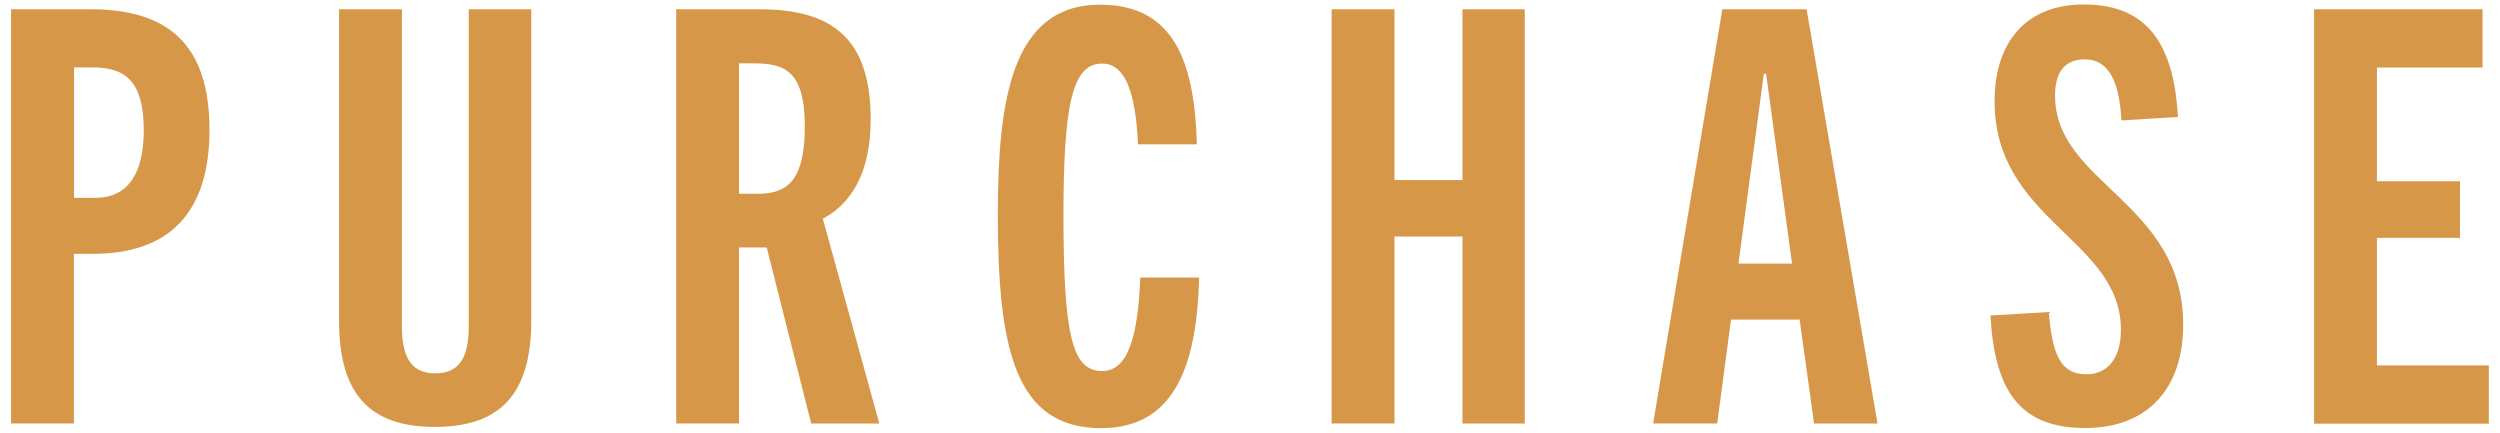
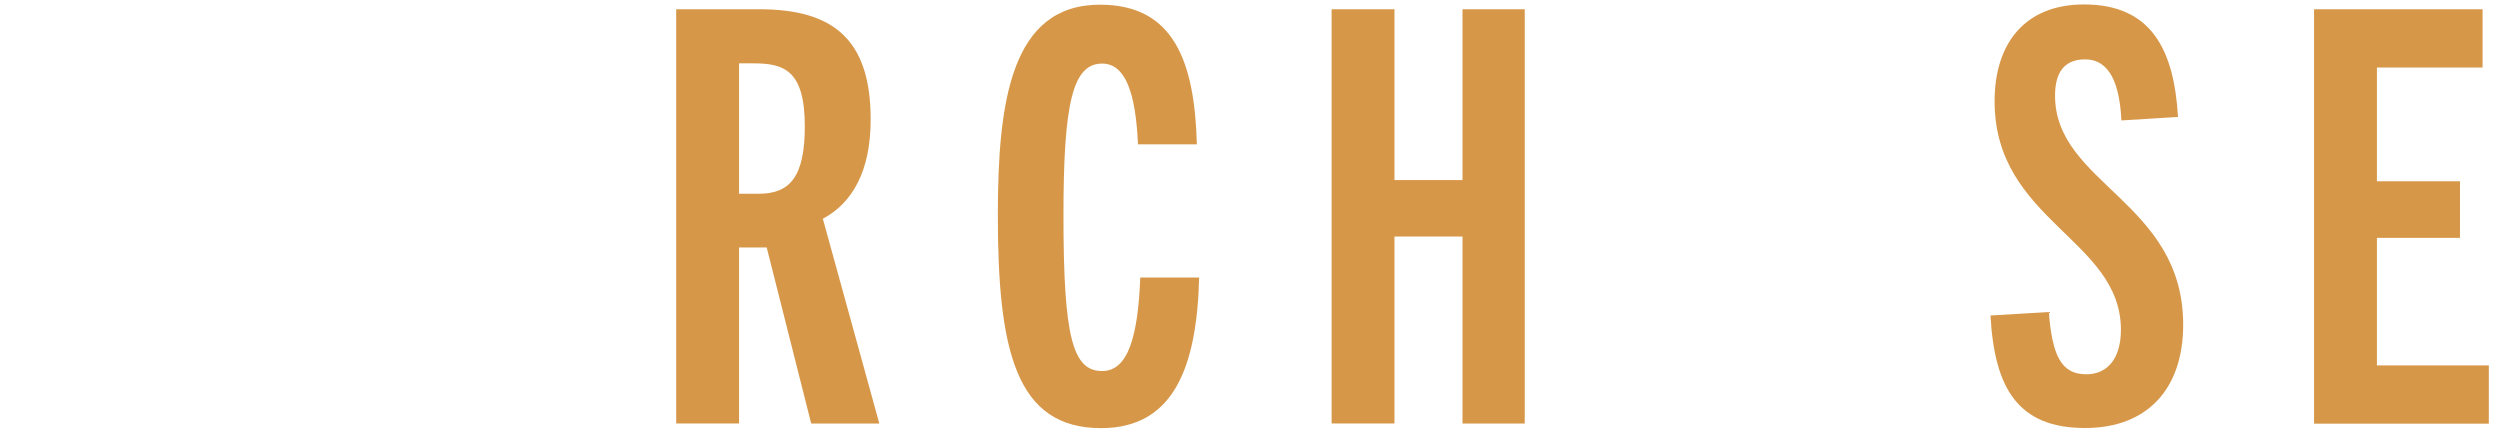
<svg xmlns="http://www.w3.org/2000/svg" width="208" height="36" viewBox="0 0 208 36">
-   <path d="m.92,35.23V.77h6.62c6.53,0,9.89,3.02,9.89,10.03s-3.46,10.32-9.7,10.32h-1.58v14.11H.92Zm7.01-18.77c2.74,0,4.03-2.06,4.03-5.62,0-4.03-1.49-5.23-4.22-5.23h-1.58v10.85h1.78Z" style="fill:#d79748" />
-   <path d="m39.02.77h5.18v25.92c0,6.1-2.59,8.83-8.02,8.83s-7.97-2.74-7.97-8.83V.77h5.23v26.4c0,2.88,1.01,3.89,2.78,3.89s2.78-1.01,2.78-3.89V.77Z" style="fill:#d79748" />
  <path d="m67.49,35.23l-3.7-14.64h-2.3v14.64h-5.23V.77h6.91c6.1,0,9.27,2.45,9.27,9.17,0,4.32-1.54,6.96-3.98,8.26l4.7,17.04h-5.66Zm-4.37-19.11c2.59,0,3.84-1.39,3.84-5.62,0-4.75-1.82-5.23-4.32-5.23h-1.15v10.85h1.63Z" style="fill:#d79748" />
  <path d="m99.77,23.09c-.19,7.44-2.11,12.53-8.16,12.53-7.1,0-8.59-6.48-8.59-17.71,0-9.46,1.1-17.52,8.5-17.52,6.19,0,7.87,4.8,8.06,11.62h-4.9c-.19-4.32-1.06-6.72-2.98-6.72-2.45,0-3.22,3.26-3.22,12.62,0,10.18.77,12.96,3.22,12.96,2.16,0,2.98-2.88,3.17-7.78h4.9Z" style="fill:#d79748" />
  <path d="m121.68,35.23v-15.55h-5.66v15.55h-5.23V.77h5.23v14.21h5.66V.77h5.18v34.47h-5.18Z" style="fill:#d79748" />
-   <path d="m150.93,35.23l-1.2-8.64h-5.71l-1.15,8.64h-5.33L143.3.77h7.01l5.9,34.47h-5.28Zm-6.29-13.3h4.46l-2.16-15.79h-.19l-2.11,15.79Z" style="fill:#d79748" />
  <path d="m176.5,10.03c-.14-3.02-.96-5.09-3.02-5.09-1.78,0-2.5,1.15-2.5,3.02,0,7.34,10.66,8.83,10.66,19.06,0,5.33-2.98,8.59-8.16,8.59-5.52,0-7.54-3.22-7.87-9.36l4.85-.29c.29,3.6,1.01,5.18,3.12,5.18,1.82,0,2.88-1.39,2.88-3.7,0-7.54-10.51-9.07-10.51-19.01,0-4.9,2.59-8.06,7.44-8.06,5.66,0,7.49,3.84,7.82,9.36l-4.7.29Z" style="fill:#d79748" />
  <path d="m192.53,35.23V.77h14.02v4.85h-8.79v9.46h6.91v4.71h-6.91v10.61h9.31v4.85h-14.55Z" style="fill:#d79748" />
  <rect width="208" height="36" style="fill:none" />
</svg>